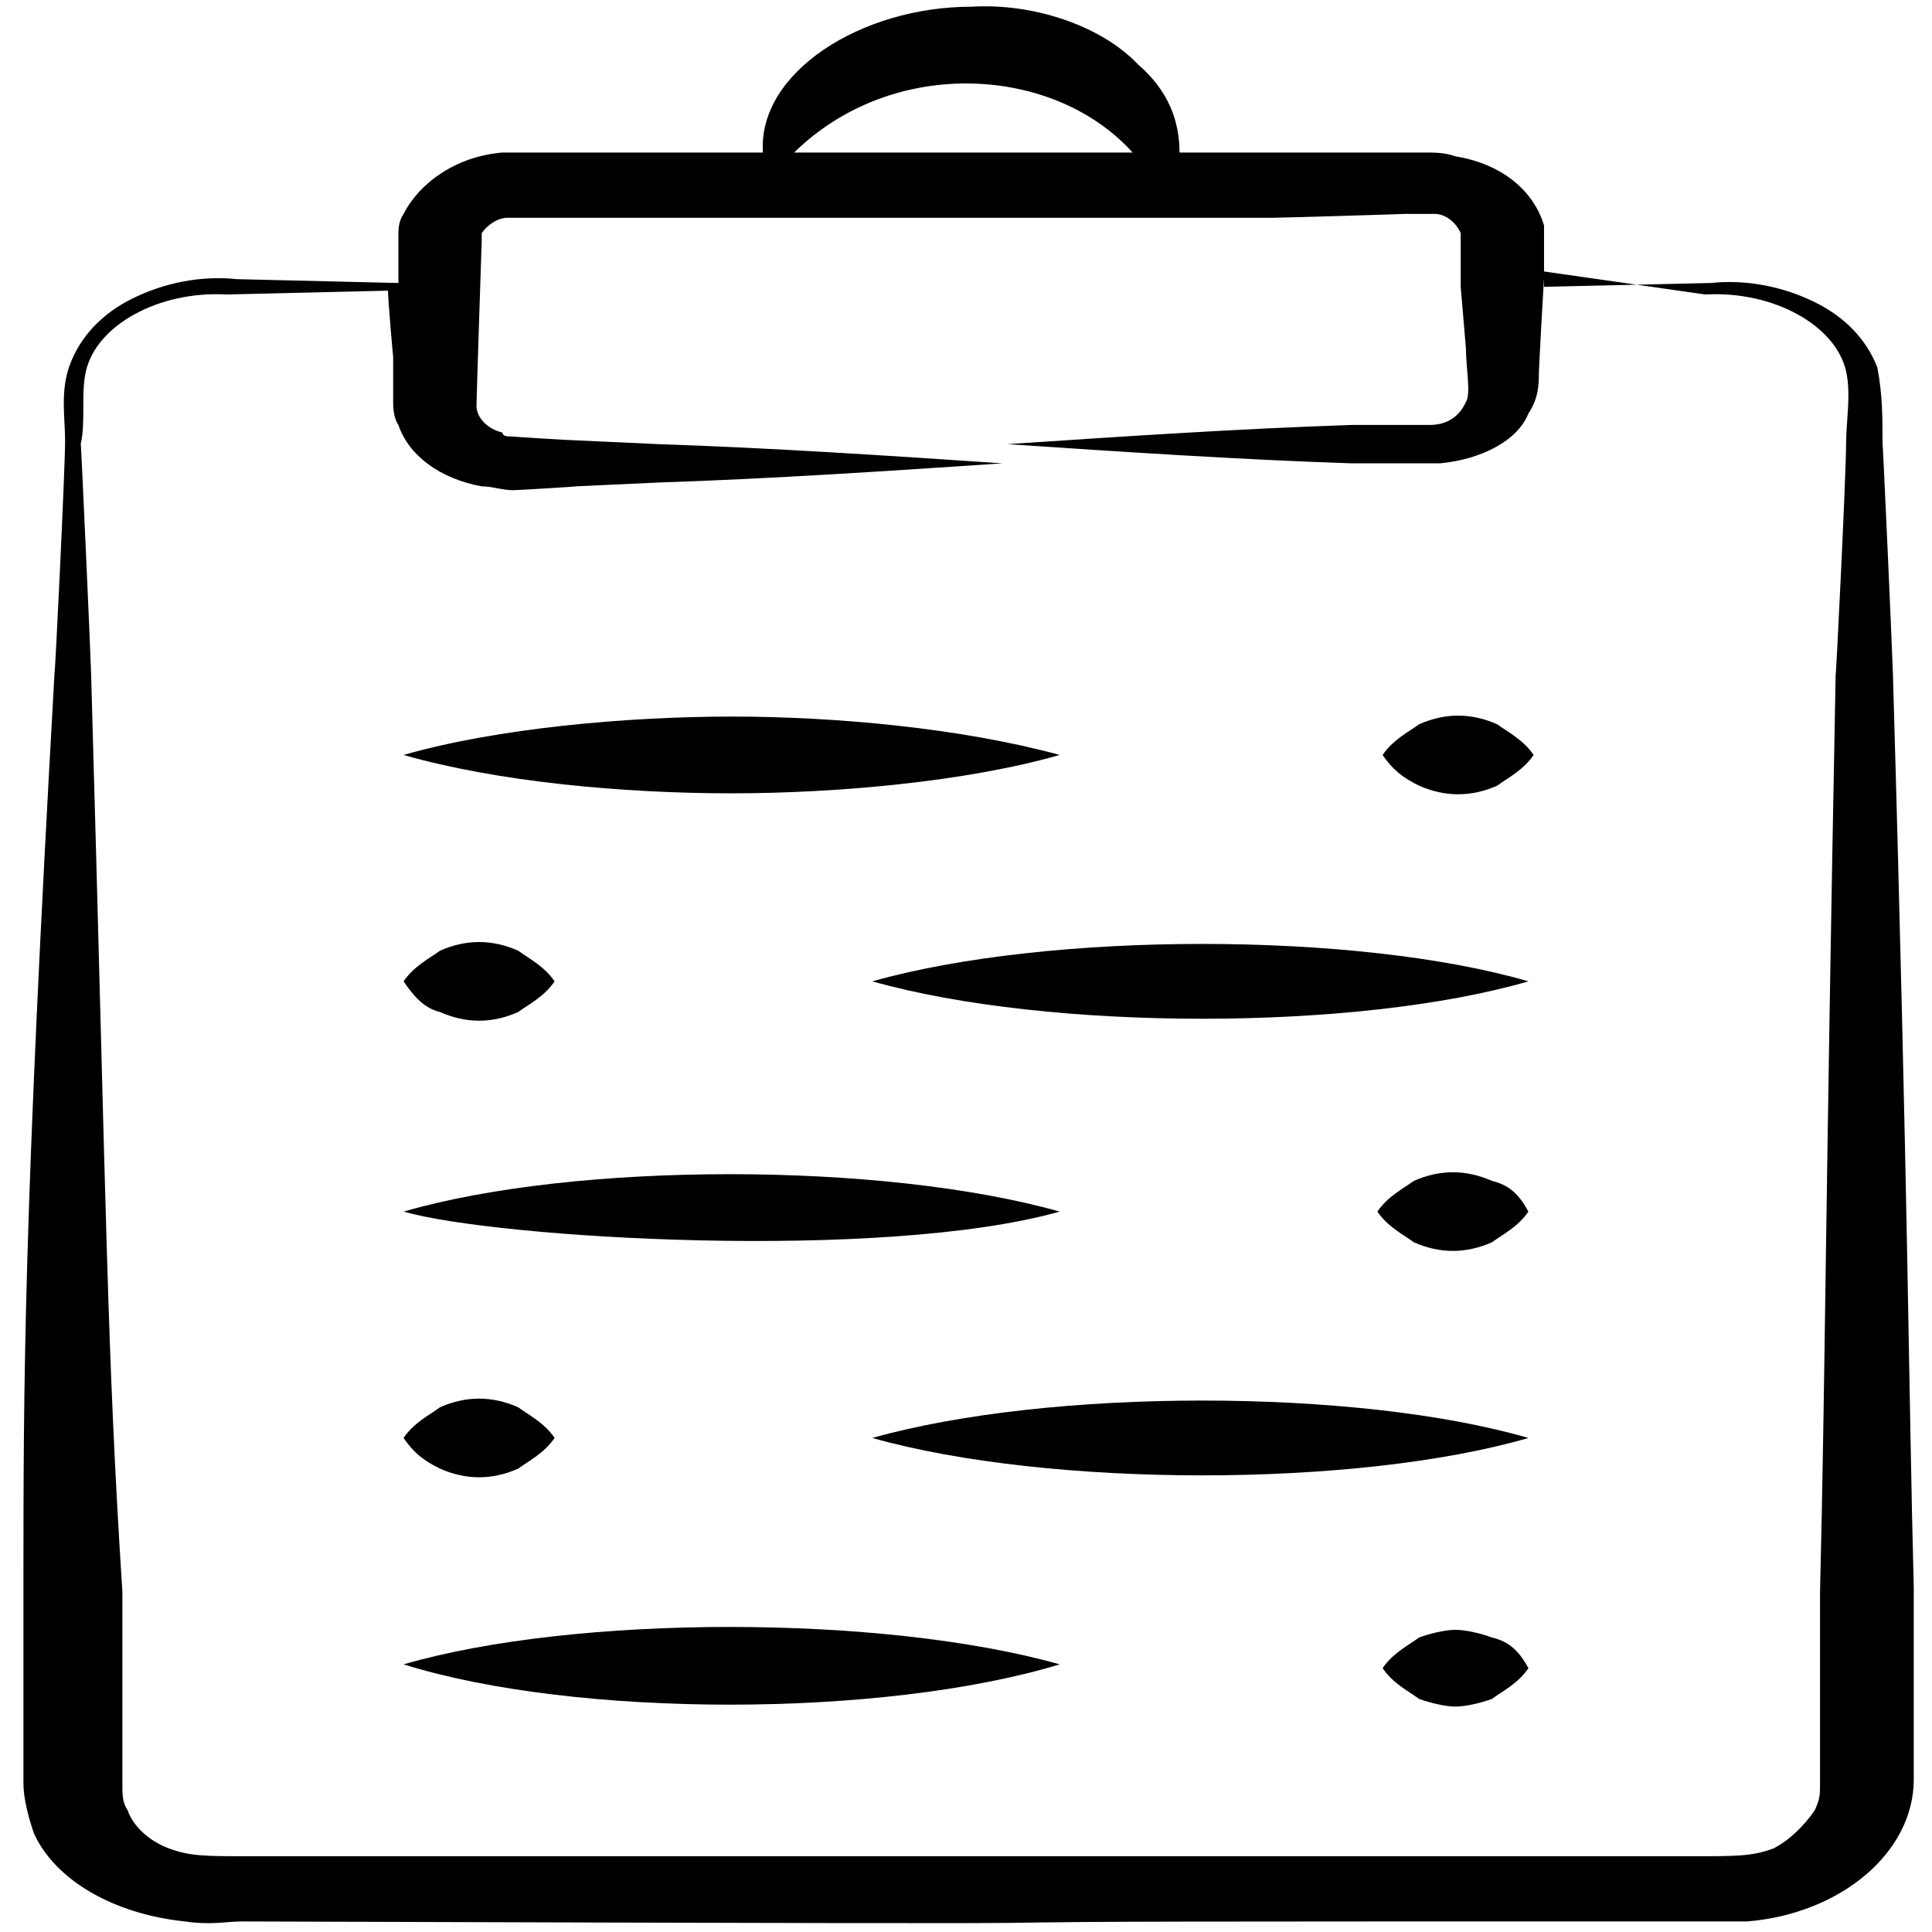
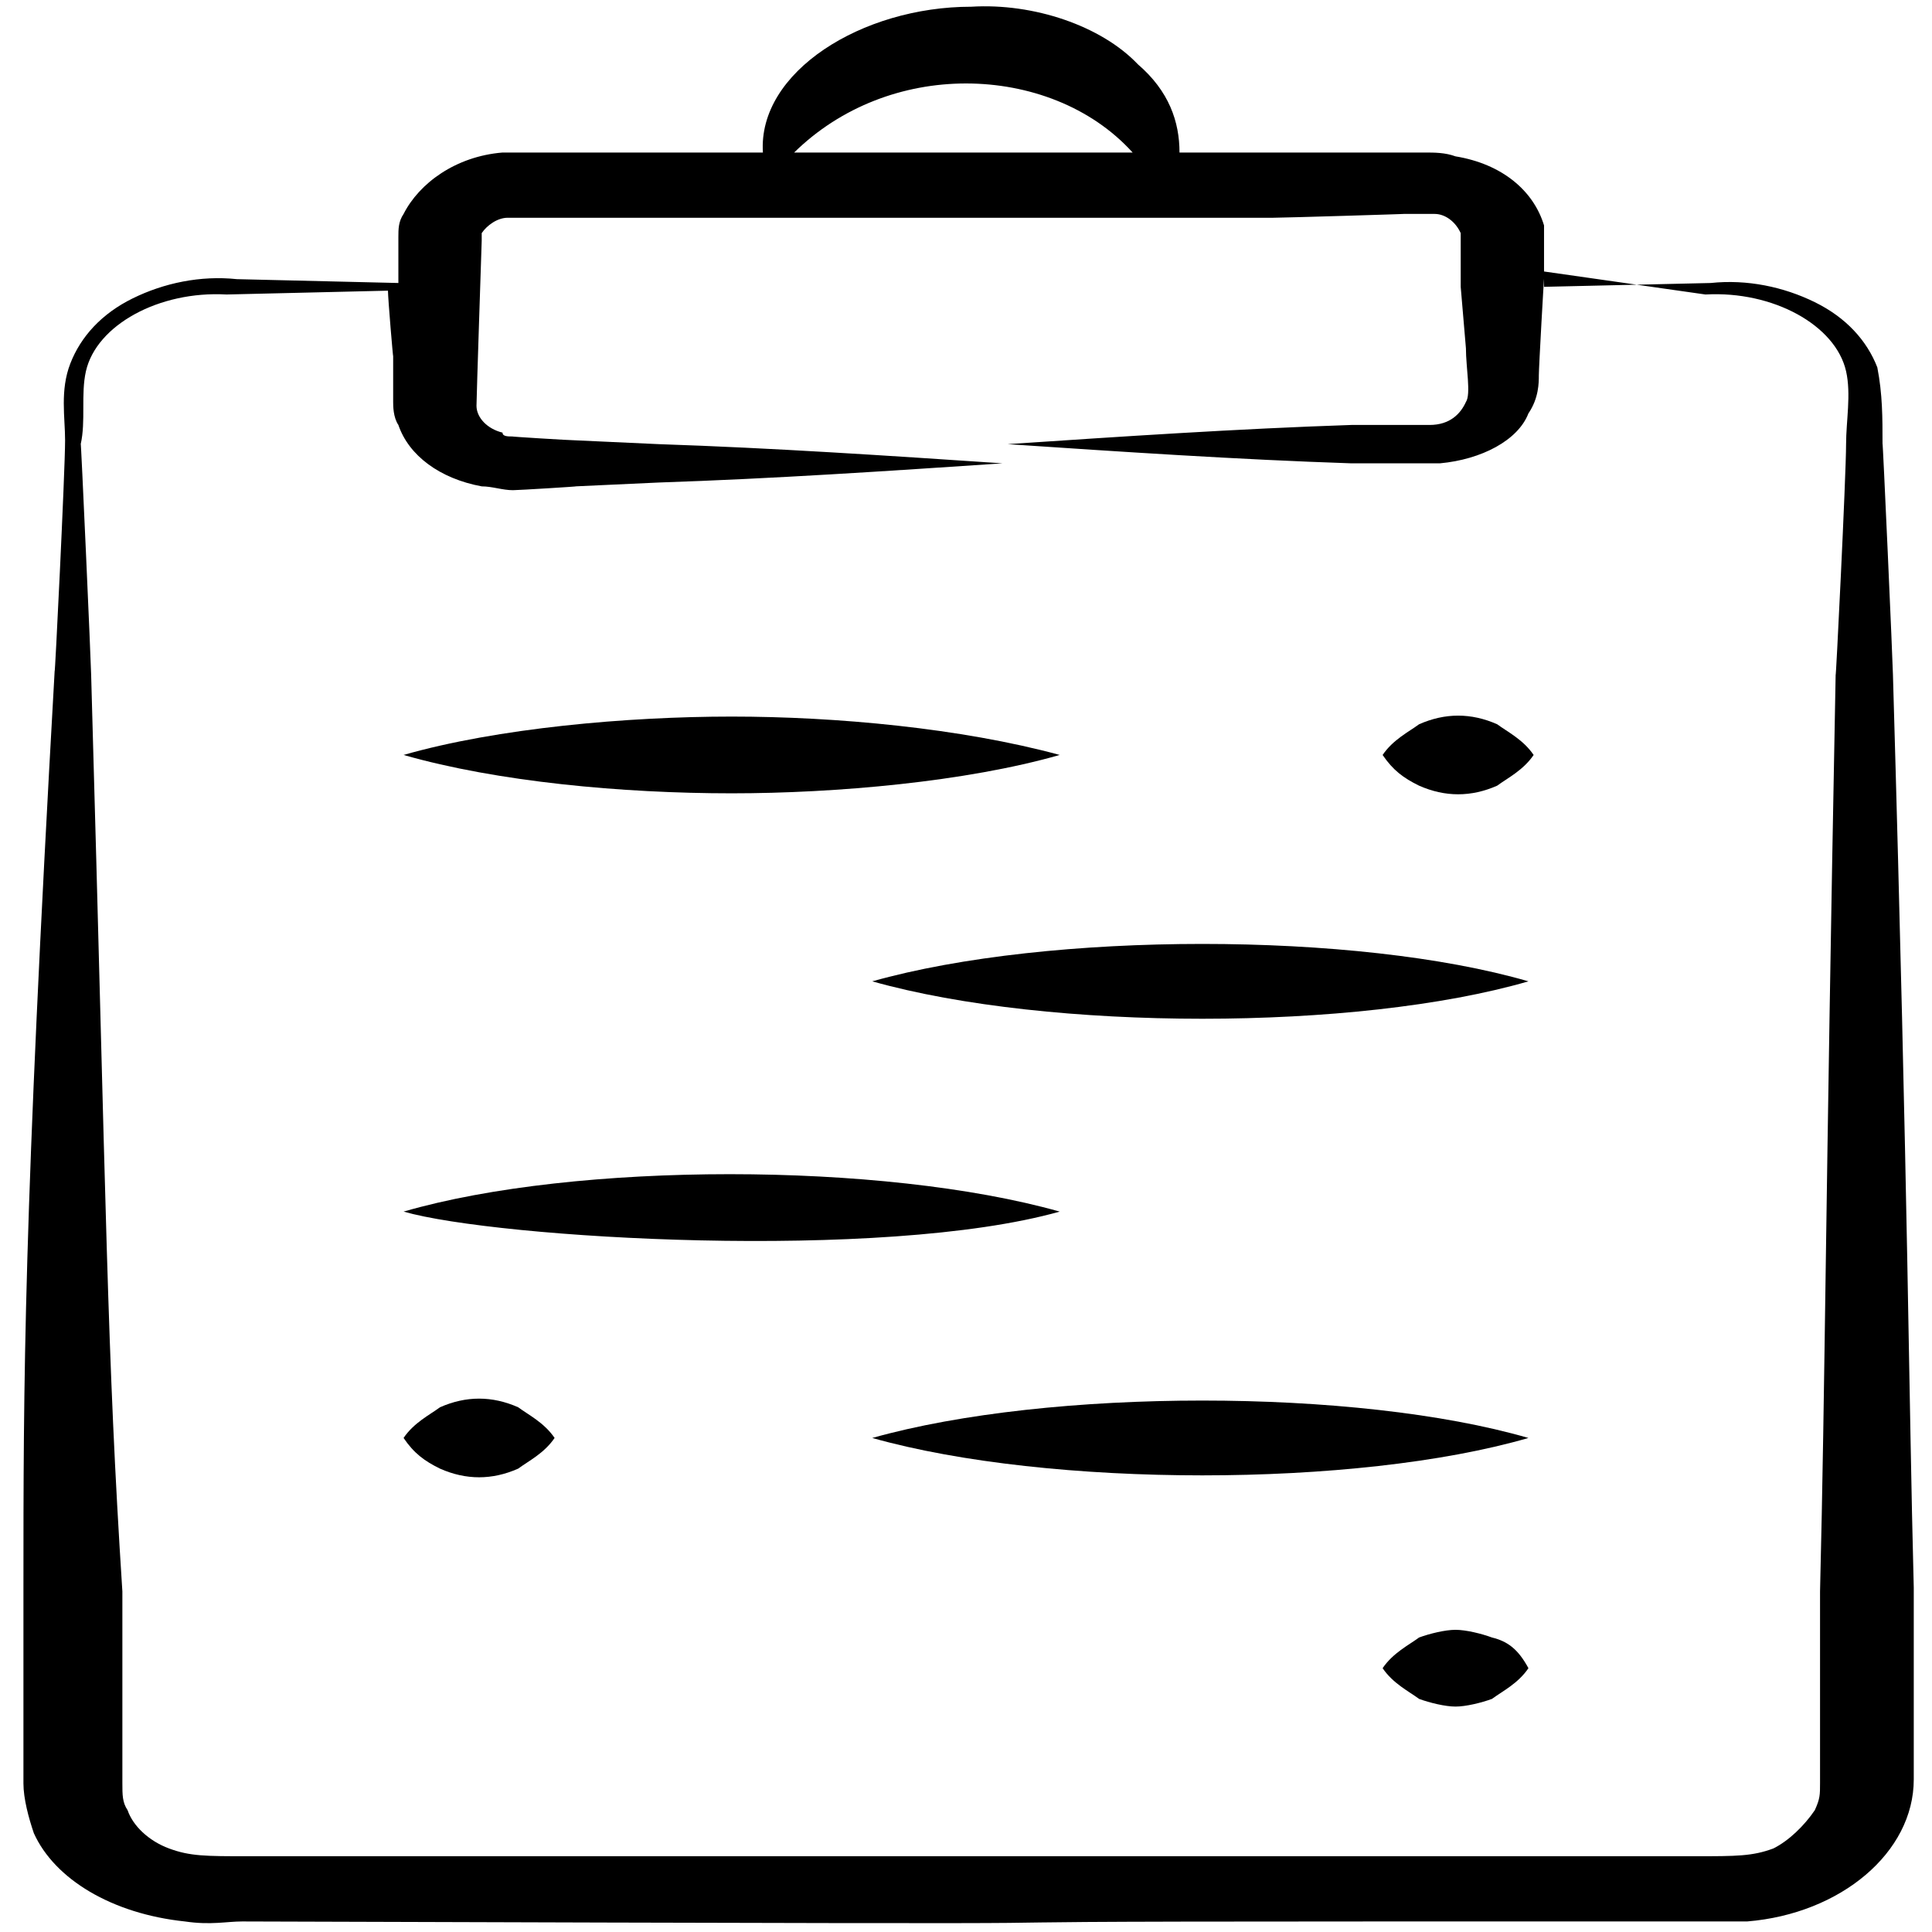
<svg xmlns="http://www.w3.org/2000/svg" width="100" height="100" viewBox="0 0 100 100" fill="none">
  <path d="M9.569 99.454C10.916 99.653 11.725 99.454 12.534 99.454C74.798 99.653 36.523 99.454 71.294 99.454C71.563 99.454 88.544 99.454 87.466 99.454H90.431C95.283 99.057 99.056 95.879 99.056 92.105C99.056 91.708 99.056 81.579 99.056 82.175C98.787 71.847 98.787 62.91 97.978 34.906C97.978 34.508 97.439 22.393 97.439 22.989C97.439 21.599 97.439 20.407 97.17 19.017C96.631 17.627 95.553 16.435 93.935 15.641C92.318 14.846 90.431 14.449 88.544 14.648L79.919 14.846C79.919 14.648 79.919 12.662 79.919 12.86C79.919 12.662 79.919 12.066 79.919 11.668C79.38 9.881 77.763 8.491 75.337 8.093C74.798 7.895 74.259 7.895 73.72 7.895C73.45 7.895 70.216 7.895 70.485 7.895H66.172H61.051C61.051 6.306 60.512 4.717 58.895 3.327C57.008 1.341 53.504 0.149 50.27 0.348C44.609 0.348 39.218 3.724 39.488 7.895H30.593C30.323 7.895 27.089 7.895 27.358 7.895C27.089 7.895 26.28 7.895 26.011 7.895C23.585 8.093 21.698 9.484 20.89 11.073C20.62 11.47 20.62 11.867 20.62 12.264V13.257V14.648L12.264 14.449C10.377 14.25 8.491 14.648 6.873 15.442C5.256 16.236 4.178 17.428 3.639 18.818C3.1 20.209 3.369 21.599 3.369 22.791C3.369 24.38 2.83 35.303 2.83 34.707C1.213 63.307 1.213 71.45 1.213 82.374C1.213 82.771 1.213 92.503 1.213 92.304C1.213 93.098 1.482 94.091 1.752 94.886C2.83 97.269 5.795 99.057 9.569 99.454ZM50 4.32C53.234 4.32 56.469 5.512 58.625 7.895C58.356 7.895 40.027 7.895 41.105 7.895C43.531 5.512 46.765 4.32 50 4.32ZM4.447 19.216C4.986 16.832 8.221 15.045 11.725 15.243L20.081 15.045C20.081 15.442 20.35 18.62 20.35 18.421C20.35 18.62 20.35 21.003 20.35 20.805C20.35 21.003 20.35 21.599 20.62 21.996C21.159 23.585 22.776 24.777 24.933 25.174C25.472 25.174 26.011 25.372 26.55 25.372C26.819 25.372 30.054 25.174 29.784 25.174L34.097 24.975C40.027 24.777 45.957 24.38 51.887 23.982C45.957 23.585 40.027 23.188 34.097 22.989L29.784 22.791C29.515 22.791 26.28 22.592 26.55 22.592C26.28 22.592 26.011 22.592 26.011 22.393C25.202 22.195 24.663 21.599 24.663 21.003C24.663 20.606 24.933 12.463 24.933 12.463C24.933 12.264 24.933 12.264 24.933 12.066C25.202 11.668 25.741 11.271 26.28 11.271H30.323H65.903C66.442 11.271 72.911 11.073 72.641 11.073H73.72H74.259C74.798 11.073 75.337 11.47 75.606 12.066V12.463C75.606 12.662 75.606 15.045 75.606 14.846L75.876 18.024C75.876 19.017 76.146 20.407 75.876 20.805C75.606 21.4 75.067 21.996 73.989 21.996C73.72 21.996 73.45 21.996 73.181 21.996H72.102H69.946C64.016 22.195 58.086 22.592 52.156 22.989C58.086 23.386 64.016 23.784 69.946 23.982H72.102H73.181H74.528C76.684 23.784 78.571 22.791 79.11 21.4C79.65 20.606 79.65 19.811 79.65 19.414C79.65 19.017 79.919 14.25 79.919 14.449V14.052L88.275 15.243C91.779 15.045 95.013 16.832 95.553 19.216C95.822 20.407 95.553 21.797 95.553 22.989C95.553 24.578 95.013 35.502 95.013 34.906C94.474 62.91 94.474 71.45 94.205 82.374C94.205 82.771 94.205 92.503 94.205 92.304C94.205 92.9 94.205 93.098 93.935 93.694C93.396 94.489 92.588 95.283 91.779 95.68C90.701 96.078 89.892 96.078 87.736 96.078H82.345C79.65 96.078 58.356 96.078 50.27 96.078C44.879 96.078 16.577 96.078 12.803 96.078C10.647 96.078 9.838 96.078 8.76 95.68C7.682 95.283 6.873 94.489 6.604 93.694C6.334 93.297 6.334 92.9 6.334 92.304C6.334 91.907 6.334 81.778 6.334 82.374C5.526 69.861 5.526 63.307 4.717 34.906C4.717 34.508 4.178 22.393 4.178 22.989C4.447 21.797 4.178 20.407 4.447 19.216Z" fill="black" />
  <path d="M37.87 41.062C43.261 41.062 49.999 40.466 54.851 39.076C49.73 37.686 43.261 37.09 37.87 37.09C32.479 37.09 25.741 37.686 20.889 39.076C25.741 40.466 32.21 41.062 37.87 41.062Z" fill="black" />
  <path d="M73.451 40.666C74.799 41.261 76.147 41.261 77.494 40.666C78.033 40.269 78.842 39.871 79.381 39.077C78.842 38.282 78.033 37.885 77.494 37.488C76.147 36.892 74.799 36.892 73.451 37.488C72.912 37.885 72.104 38.282 71.564 39.077C72.104 39.871 72.642 40.269 73.451 40.666Z" fill="black" />
  <path d="M45.148 50.794C54.313 53.376 70.216 53.376 79.111 50.794C70.216 48.212 54.313 48.212 45.148 50.794Z" fill="black" />
-   <path d="M22.776 52.384C24.123 52.98 25.471 52.98 26.819 52.384C27.358 51.987 28.166 51.59 28.706 50.796C28.166 50.001 27.358 49.604 26.819 49.207C25.471 48.611 24.123 48.611 22.776 49.207C22.236 49.604 21.428 50.001 20.889 50.796C21.428 51.59 21.967 52.186 22.776 52.384Z" fill="black" />
  <path d="M54.851 62.712C45.687 60.13 29.784 60.13 20.889 62.712C25.741 64.102 45.687 65.294 54.851 62.712Z" fill="black" />
-   <path d="M77.223 61.123C75.875 60.527 74.527 60.527 73.18 61.123C72.641 61.52 71.832 61.917 71.293 62.712C71.832 63.506 72.641 63.903 73.18 64.3C74.527 64.896 75.875 64.896 77.223 64.3C77.762 63.903 78.571 63.506 79.11 62.712C78.571 61.718 78.031 61.321 77.223 61.123Z" fill="black" />
  <path d="M45.148 74.429C54.313 77.01 70.216 77.01 79.111 74.429C70.216 71.847 54.313 71.847 45.148 74.429Z" fill="black" />
  <path d="M22.776 76.017C24.123 76.613 25.471 76.613 26.819 76.017C27.358 75.62 28.166 75.223 28.706 74.428C28.166 73.634 27.358 73.237 26.819 72.839C25.471 72.244 24.123 72.244 22.776 72.839C22.236 73.237 21.428 73.634 20.889 74.428C21.428 75.223 21.967 75.62 22.776 76.017Z" fill="black" />
-   <path d="M54.851 86.147C45.687 83.565 29.784 83.565 20.889 86.147C29.784 88.928 45.687 88.928 54.851 86.147Z" fill="black" />
  <path d="M77.225 84.757C76.686 84.558 75.877 84.359 75.338 84.359C74.799 84.359 73.99 84.558 73.451 84.757C72.912 85.154 72.104 85.551 71.564 86.345C72.104 87.14 72.912 87.537 73.451 87.934C73.99 88.133 74.799 88.332 75.338 88.332C75.877 88.332 76.686 88.133 77.225 87.934C77.764 87.537 78.573 87.14 79.112 86.345C78.573 85.352 78.033 84.955 77.225 84.757Z" fill="black" />
</svg>